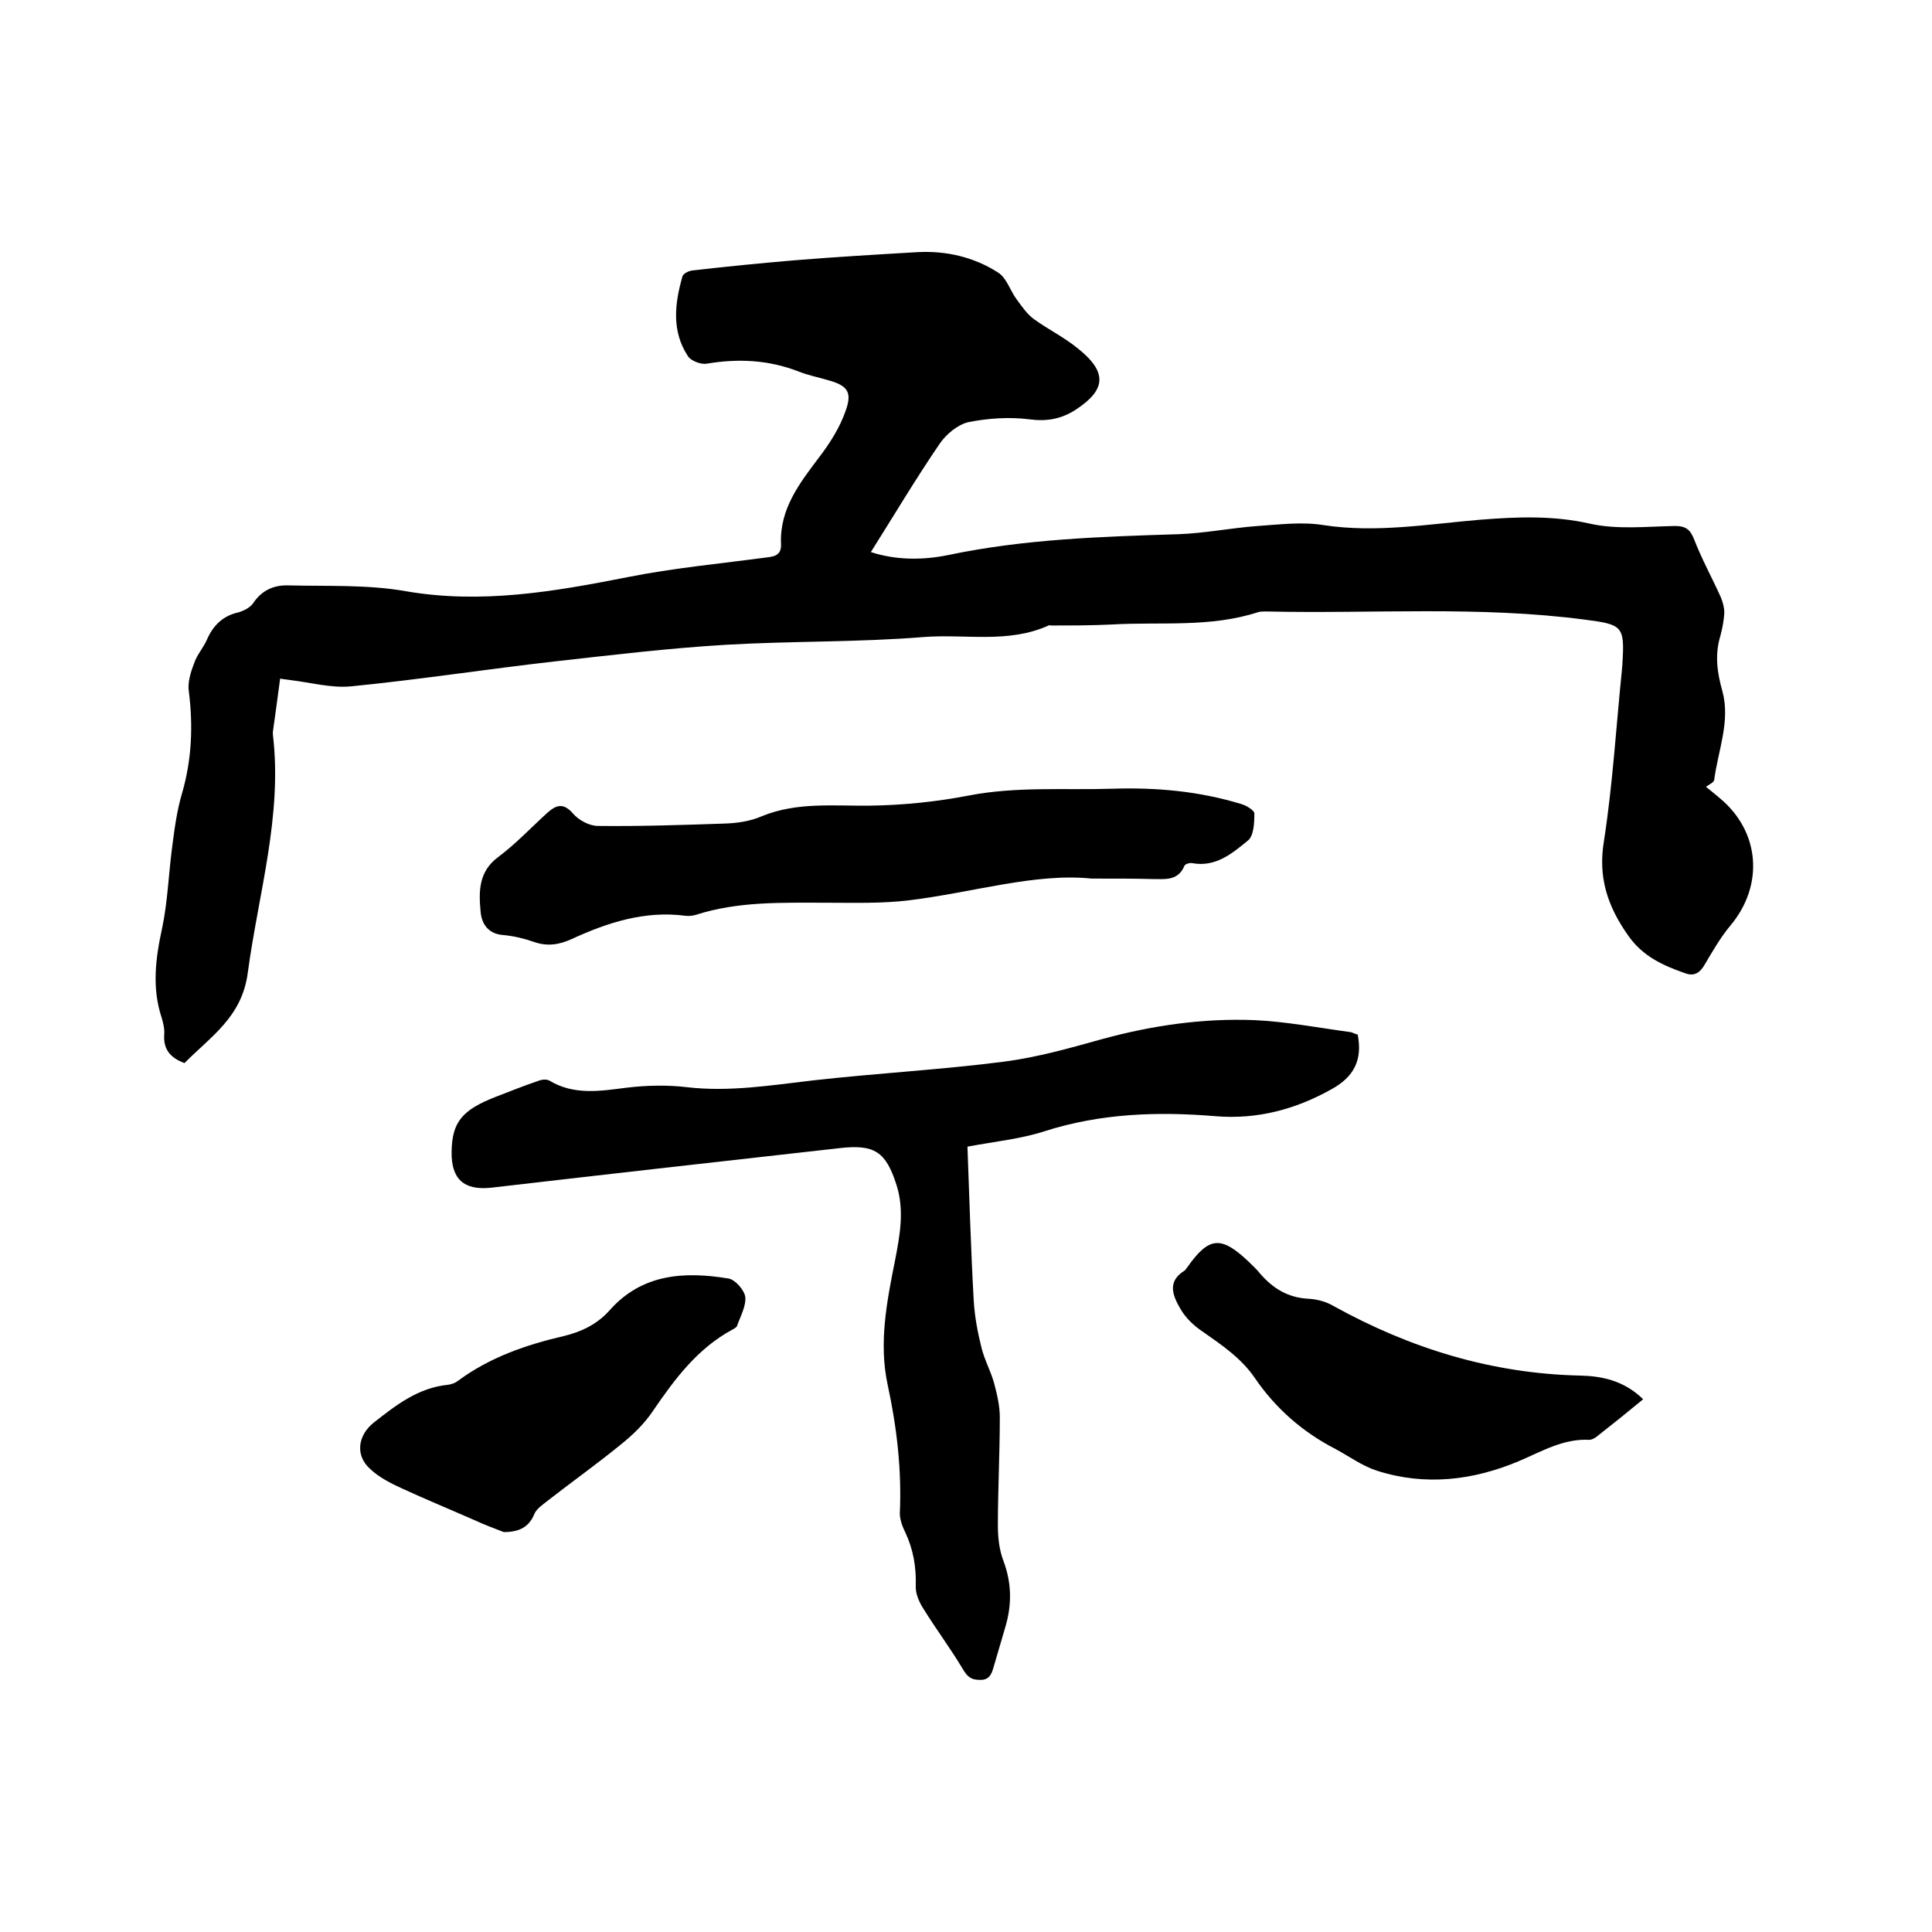
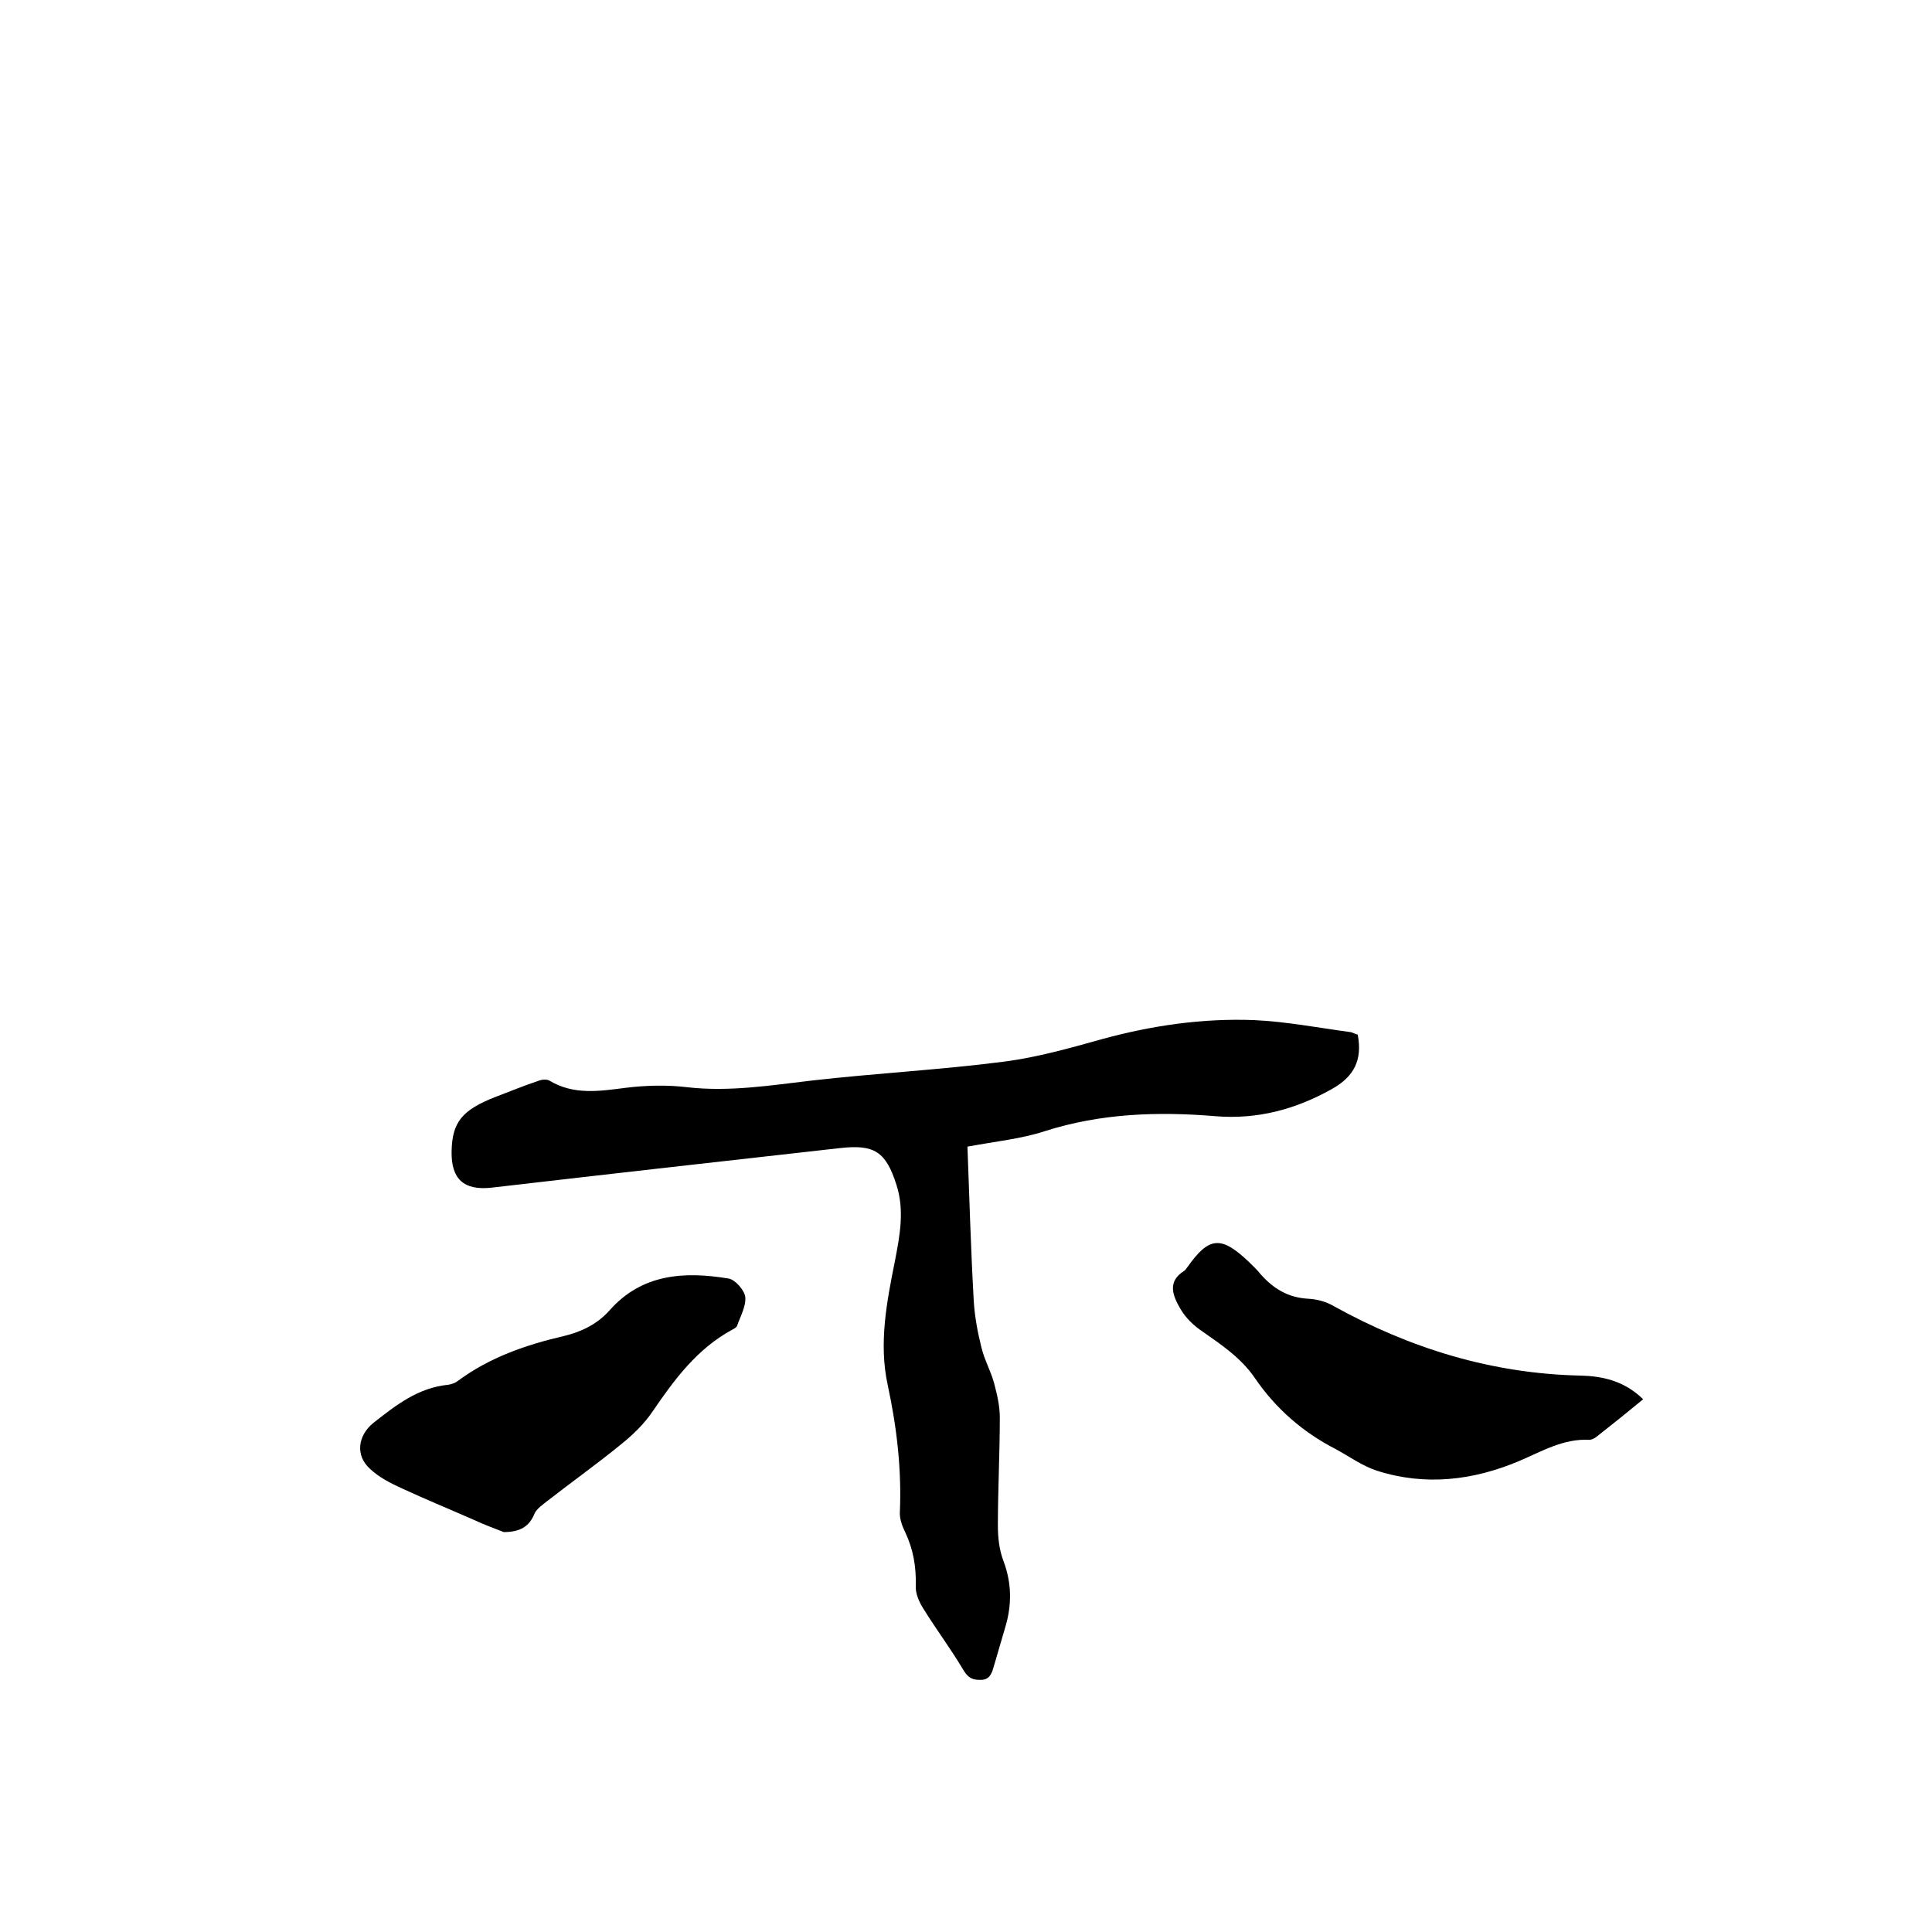
<svg xmlns="http://www.w3.org/2000/svg" enable-background="new 0 0 400 400" viewBox="0 0 400 400">
-   <path d="m38.2 220.1c-3-1.1-4.4-2.9-4.2-5.9.1-1.1-.2-2.4-.5-3.4-2.1-6.3-1.3-12.4.1-18.8 1.1-5.3 1.3-10.9 2-16.3.5-3.9 1-7.8 2.1-11.5 2-6.9 2.3-13.9 1.4-21-.3-1.9.4-4.1 1.1-5.9.6-1.8 2-3.3 2.7-5 1.3-2.9 3.3-4.8 6.4-5.5 1.1-.3 2.5-1 3.1-1.9 1.8-2.7 4.3-3.8 7.3-3.7 8.1.2 16.4-.2 24.3 1.2 15.6 2.7 30.7.1 45.9-2.9 9.5-1.9 19.2-2.8 28.9-4.1 1.9-.2 3-.7 2.9-2.8-.3-7.2 3.8-12.5 7.8-17.8 2.3-3 4.4-6.3 5.6-9.8 1.4-3.9.3-5.2-3.7-6.3-2-.6-4.1-1-6.1-1.8-6.2-2.4-12.5-2.7-19-1.6-1.2.2-3.3-.6-3.9-1.6-3.4-5.2-2.7-10.9-1.1-16.5.2-.6 1.3-1.1 2-1.2 7-.8 14-1.5 21.1-2.1 8.5-.7 17.1-1.2 25.6-1.7 5.9-.3 11.6 1 16.6 4.2 1.8 1.1 2.5 3.7 3.9 5.6 1.1 1.5 2.2 3.1 3.6 4.1 2.9 2.1 6.2 3.7 9 6 6.2 4.9 6 8.6-.5 12.8-3 1.9-6 2.4-9.6 1.9-4.1-.5-8.5-.2-12.5.6-2.2.5-4.6 2.5-5.9 4.4-5 7.3-9.5 14.9-14.3 22.5 5.2 1.7 10.8 1.7 16.1.6 15.7-3.3 31.7-3.8 47.6-4.3 5.5-.2 10.9-1.3 16.4-1.7 4.5-.3 9.1-.9 13.5-.2 11 1.7 21.8-.2 32.6-1.1 7.6-.6 15-.9 22.6.8 5.7 1.3 11.8.6 17.7.5 2.3 0 3.2.8 4 2.9 1.6 4.1 3.7 7.9 5.5 11.9.4 1 .7 2.1.7 3.2-.1 1.6-.4 3.2-.8 4.7-1.2 3.9-.7 7.6.4 11.5 1.7 6.2-.9 12.3-1.7 18.4-.1.5-1 .9-1.7 1.4 1.1.9 2 1.6 2.8 2.3 8.4 6.9 9.3 18.1 2.2 26.5-2 2.4-3.6 5.2-5.2 7.9-1 1.8-2.2 2.6-4.1 1.9-4.6-1.6-8.8-3.5-11.8-7.8-4.3-6.1-6.3-12.1-5-19.7 1.8-11.7 2.5-23.5 3.7-35.3 0-.4.1-.8.1-1.3.5-7.8 0-8.1-7.7-9.1-21.9-2.9-44-1.2-66-1.7-.5 0-1.1 0-1.6.1-10 3.3-20.3 2-30.5 2.6-4.1.2-8.2.2-12.4.2-.2 0-.5-.1-.6 0-8.4 3.8-17.3 1.7-26 2.4-13.6 1.1-27.3.8-40.9 1.6-11.7.7-23.4 2.1-35 3.4-14.2 1.6-28.3 3.8-42.5 5.2-4.1.4-8.4-.8-12.6-1.3-.5-.1-1-.1-2.1-.3-.5 3.8-1 7.4-1.5 11v.6c2 16.8-3 32.9-5.2 49.3-1.2 9.2-7.7 13.2-13.1 18.7z" />
  <path d="m281.1 214.2c1 5.2-.7 8.7-5.4 11.3-7.5 4.2-15.4 6.3-24 5.6-12-1-23.8-.6-35.4 3.1-4.9 1.6-10.1 2.1-16 3.2.4 10.6.7 21.2 1.3 31.9.2 3.3.8 6.5 1.6 9.7.6 2.5 1.9 4.8 2.6 7.3.6 2.3 1.2 4.7 1.2 7.1 0 7.5-.4 15-.4 22.5 0 2.5.3 5.1 1.2 7.4 1.7 4.6 1.7 9.1.3 13.7-.8 2.7-1.6 5.5-2.4 8.2-.4 1.4-.9 2.7-2.9 2.6-1.9 0-2.6-.8-3.5-2.3-2.5-4.2-5.5-8.2-8.1-12.4-.9-1.4-1.7-3.2-1.6-4.8.1-3.9-.5-7.5-2.2-11.1-.6-1.2-1.1-2.6-1.1-3.9.4-8.9-.6-17.7-2.5-26.5-1.9-8.7-.2-17.3 1.5-25.8 1-5.2 2-10.4.3-15.7-2.2-6.9-4.6-8.4-11.7-7.6-24.1 2.7-48.1 5.4-72.2 8.2-5.7.6-8.3-1.8-8.2-7.5.1-6.1 2.2-8.6 9.1-11.3 2.9-1.1 5.8-2.3 8.8-3.3.7-.3 1.7-.4 2.3-.1 5.1 3.1 10.5 2.2 16 1.5 4.1-.5 8.5-.6 12.6-.1 8.7 1 17.3-.4 25.9-1.4 13.2-1.5 26.5-2.2 39.7-3.9 6.9-.9 13.6-2.8 20.4-4.7 10.3-2.8 20.7-4.3 31.3-3.9 6.7.3 13.4 1.6 20.1 2.5.4.1.9.4 1.4.5z" />
-   <path d="m226 181.9c-11.7-1.2-24.6 2.9-37.8 4.5-5.7.7-11.6.5-17.4.5-9 0-18-.3-26.7 2.5-.7.2-1.5.3-2.2.2-8.4-1.1-16.1 1.4-23.5 4.8-2.6 1.2-5.1 1.6-7.9.6-2-.7-4.1-1.2-6.2-1.4-3.2-.2-4.6-2.3-4.8-4.9-.4-4.2-.4-8.3 3.7-11.3 3.6-2.7 6.8-6.1 10.1-9.1 1.8-1.6 3.3-2.2 5.3.1 1.2 1.4 3.4 2.6 5.2 2.6 8.8.1 17.7-.2 26.5-.5 2.5-.1 5.1-.5 7.4-1.5 7.3-3 14.9-2.1 22.5-2.2 6.8-.1 13.7-.8 20.4-2.1 9.9-1.9 19.7-1.1 29.6-1.4 9.2-.3 18.1.5 26.9 3.2 1 .3 2.6 1.3 2.6 1.9 0 1.9-.1 4.6-1.3 5.6-3.3 2.7-6.7 5.6-11.6 4.7-.5-.1-1.5.2-1.6.6-1.3 3.1-4 2.7-6.5 2.7-3.7-.1-7.3-.1-12.7-.1z" />
  <path d="m340.2 289.7c-3.4 2.8-6.5 5.3-9.7 7.8-.4.3-1 .6-1.4.6-5.4-.3-9.9 2.4-14.6 4.4-9.5 4-19.4 5.2-29.4 2-3.1-1-5.8-3-8.6-4.5-6.8-3.5-12.4-8.4-16.7-14.7-2.8-4.1-6.8-6.8-10.8-9.6-1.8-1.2-3.5-2.8-4.6-4.7-1.5-2.6-2.9-5.6.8-7.9.3-.2.4-.5.6-.7 4.5-6.4 7-6.6 12.7-1.2.8.8 1.7 1.6 2.4 2.5 2.7 3.1 5.8 5 10.1 5.2 1.7.1 3.6.6 5.1 1.5 15.9 8.8 32.8 14 51.1 14.4 4.4.1 9 1 13 4.9z" />
  <path d="m104.3 317.2c-2-.8-4-1.5-5.9-2.4-5-2.2-10.1-4.3-15.1-6.6-2.4-1.1-4.8-2.3-6.7-4.1-3.1-2.8-2.5-6.9.7-9.5 4.7-3.7 9.3-7.3 15.5-7.9.7-.1 1.5-.4 2-.8 6.6-4.9 14.2-7.5 22-9.3 3.7-.9 6.9-2.5 9.4-5.3 6.7-7.6 15.5-8.1 24.6-6.6 1.4.2 3.3 2.4 3.5 3.8.2 1.9-1 4-1.7 6-.1.3-.6.6-1 .8-7.2 3.9-11.9 10.2-16.4 16.8-1.8 2.7-4.2 5-6.7 7-4.9 4-10.1 7.7-15.1 11.6-1 .8-2.2 1.6-2.7 2.6-1.1 2.8-3.1 3.9-6.4 3.9z" />
</svg>